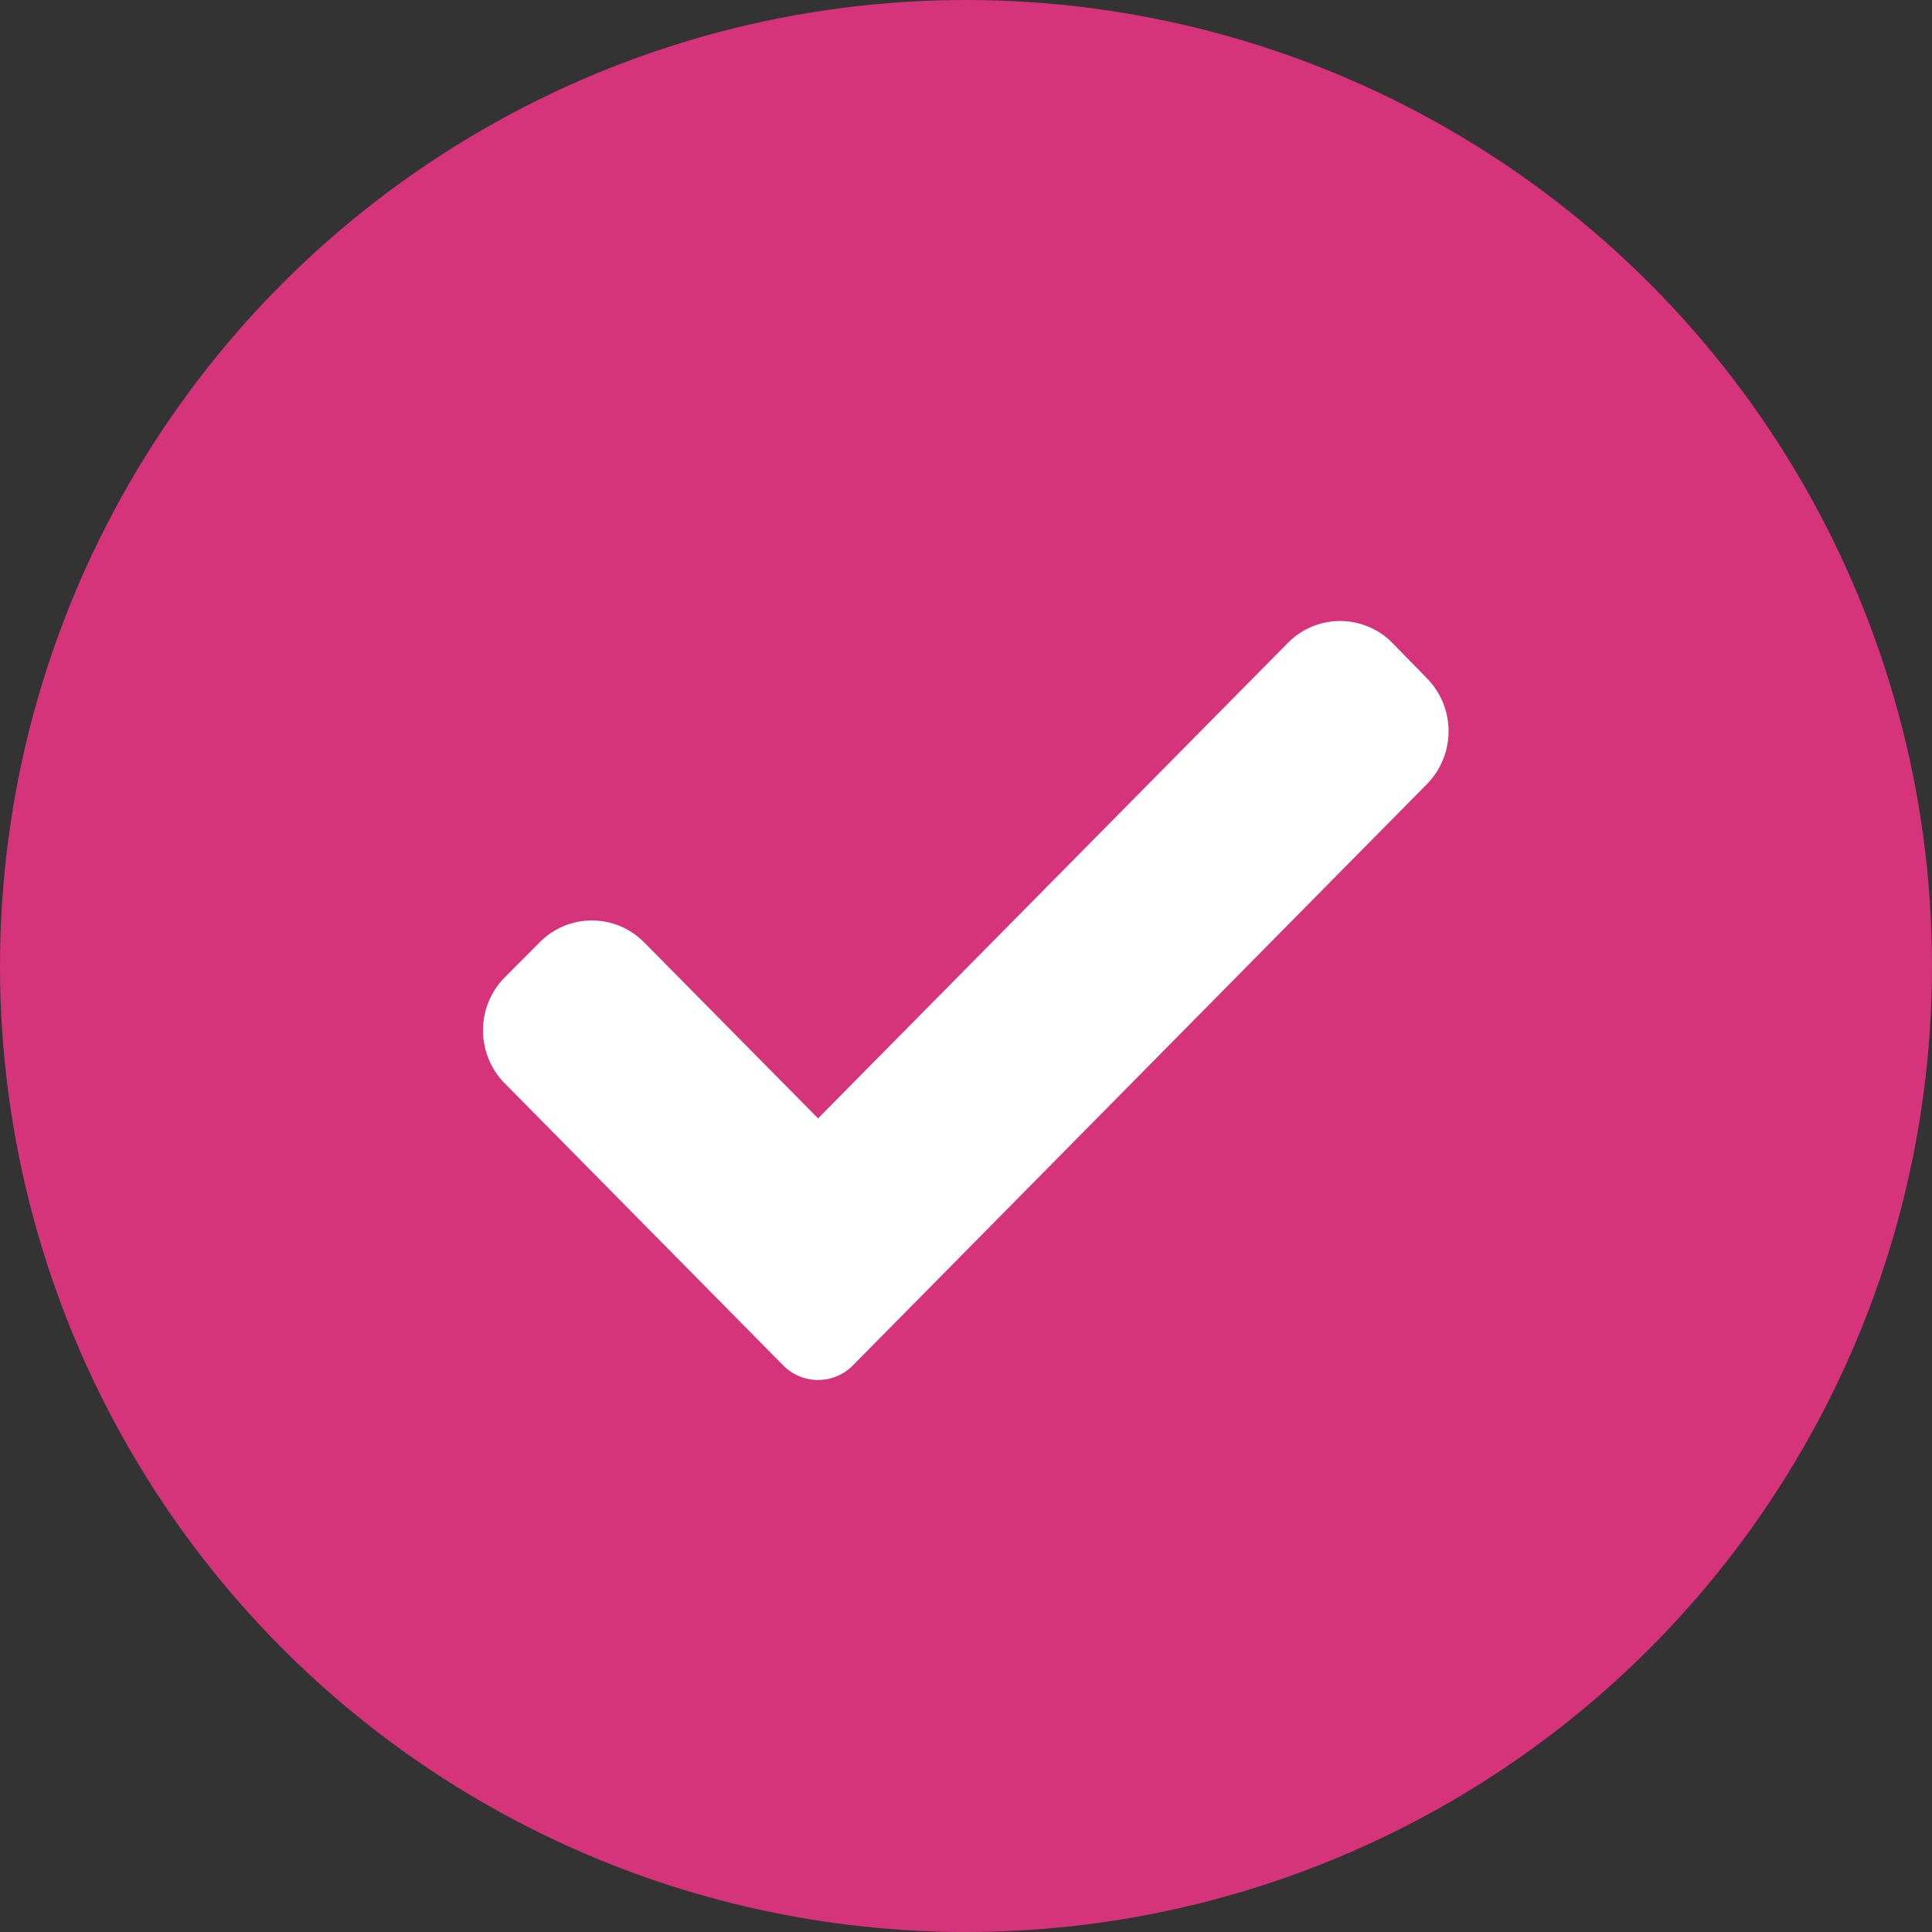
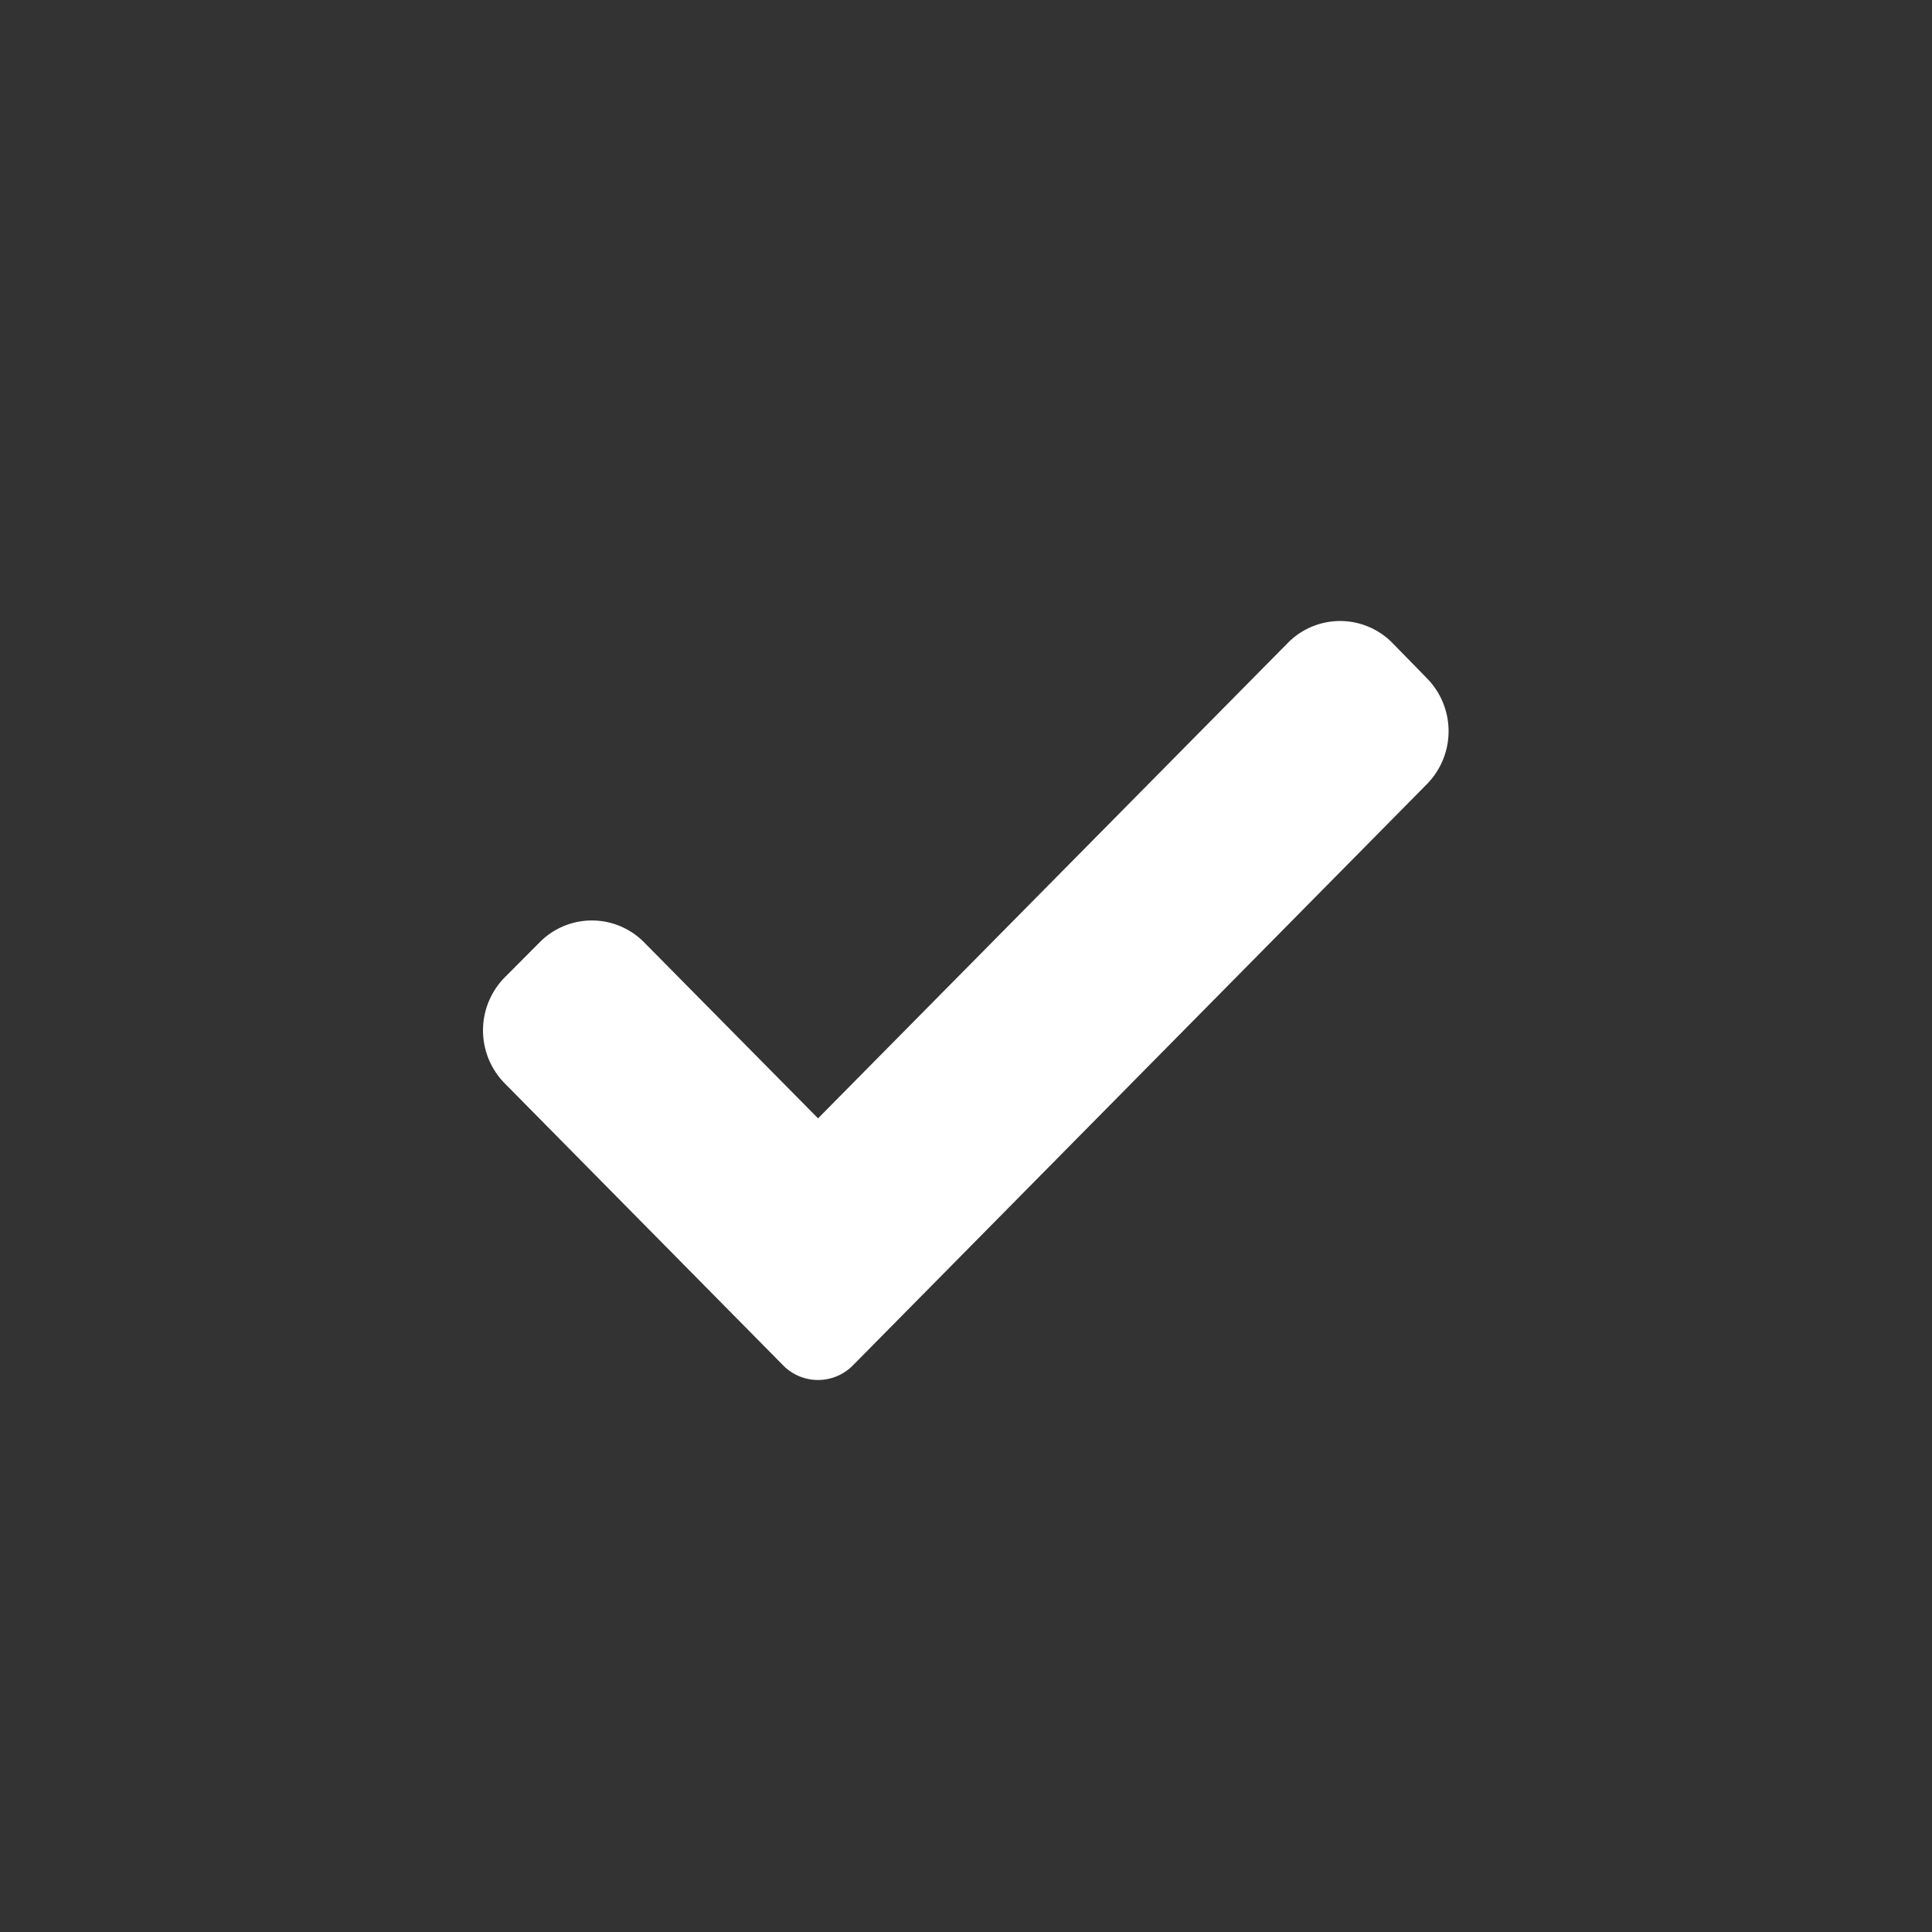
<svg xmlns="http://www.w3.org/2000/svg" width="28" height="28" viewBox="0 0 28 28">
  <rect x="0" y="0" width="28" height="28" fill="#333333" stroke="none" />
  <g id="Group_15" data-name="Group 15" transform="translate(-9 -9)">
-     <circle id="Ellipse_2" data-name="Ellipse 2" cx="14" cy="14" r="14" transform="translate(9 9)" fill="#d5337a" />
    <path id="Path_18832" data-name="Path 18832" d="M5.361,10.788a.709.709,0,0,1-1.011,0L.314,6.7a1.094,1.094,0,0,1,0-1.534L.82,4.658a1.063,1.063,0,0,1,1.516,0l2.52,2.55L11.664.318a1.063,1.063,0,0,1,1.516,0l.5.512a1.094,1.094,0,0,1,0,1.534Z" transform="translate(16 18)" fill="#fff" />
  </g>
</svg>